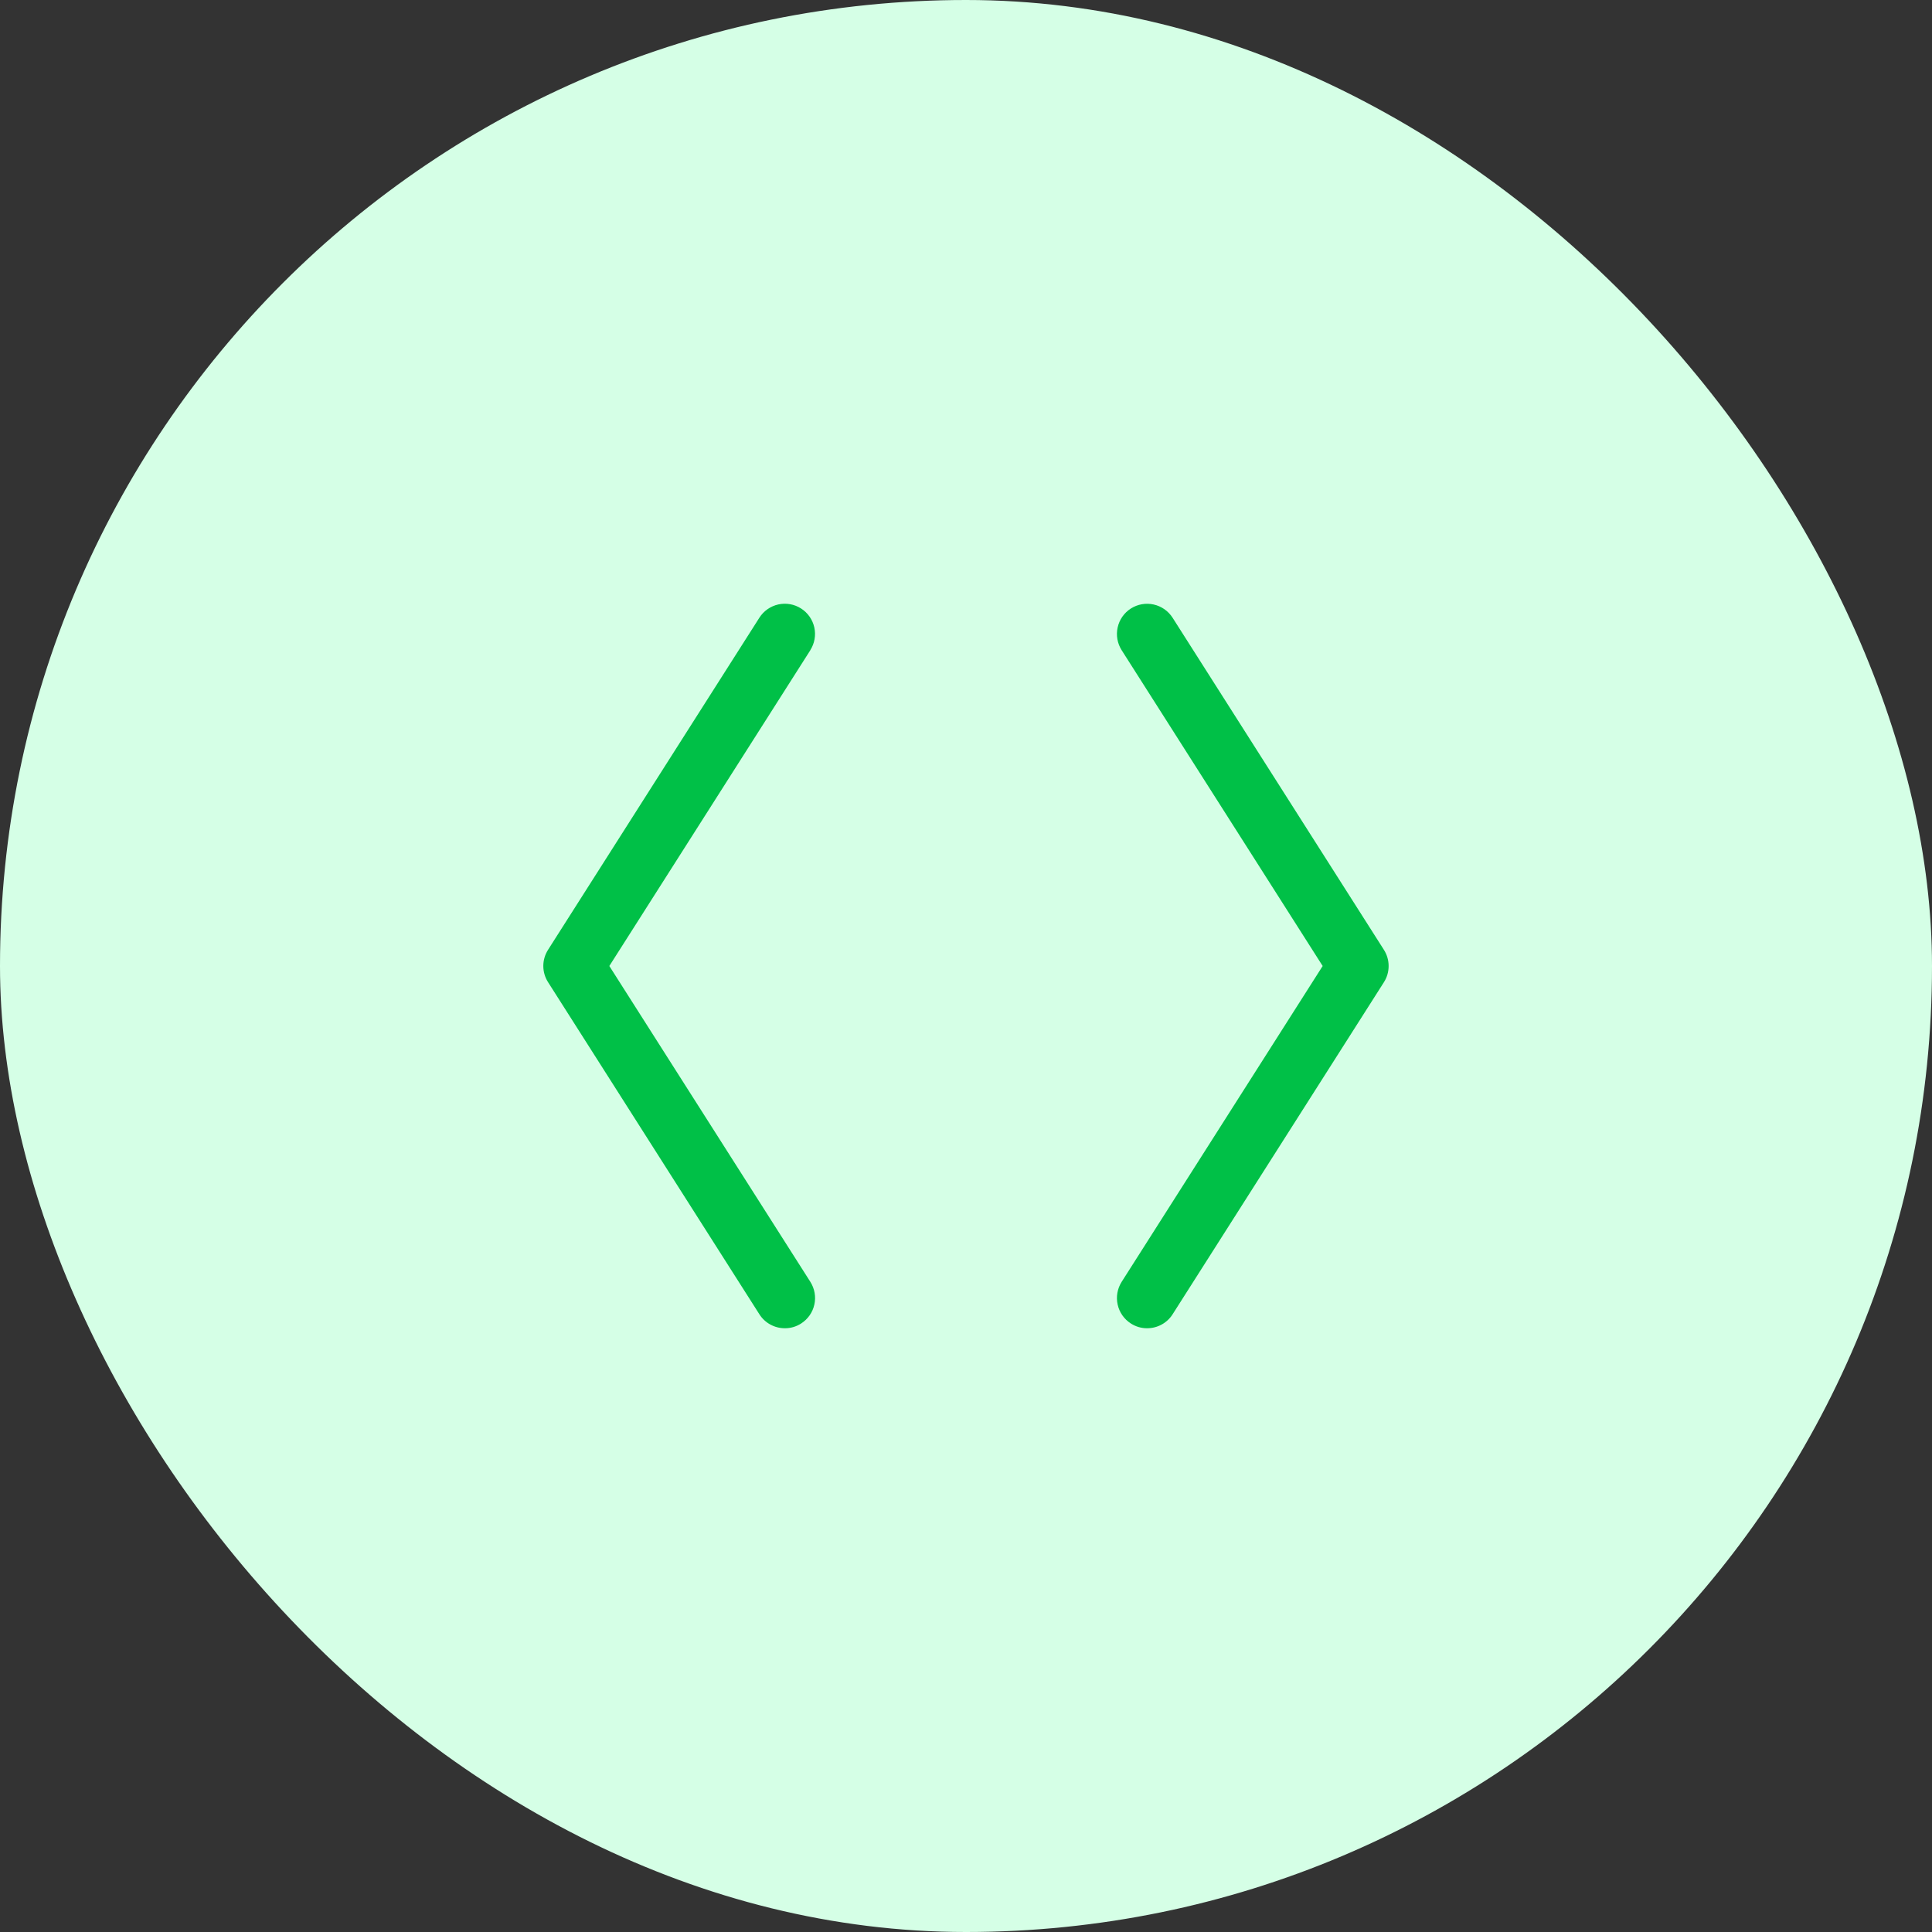
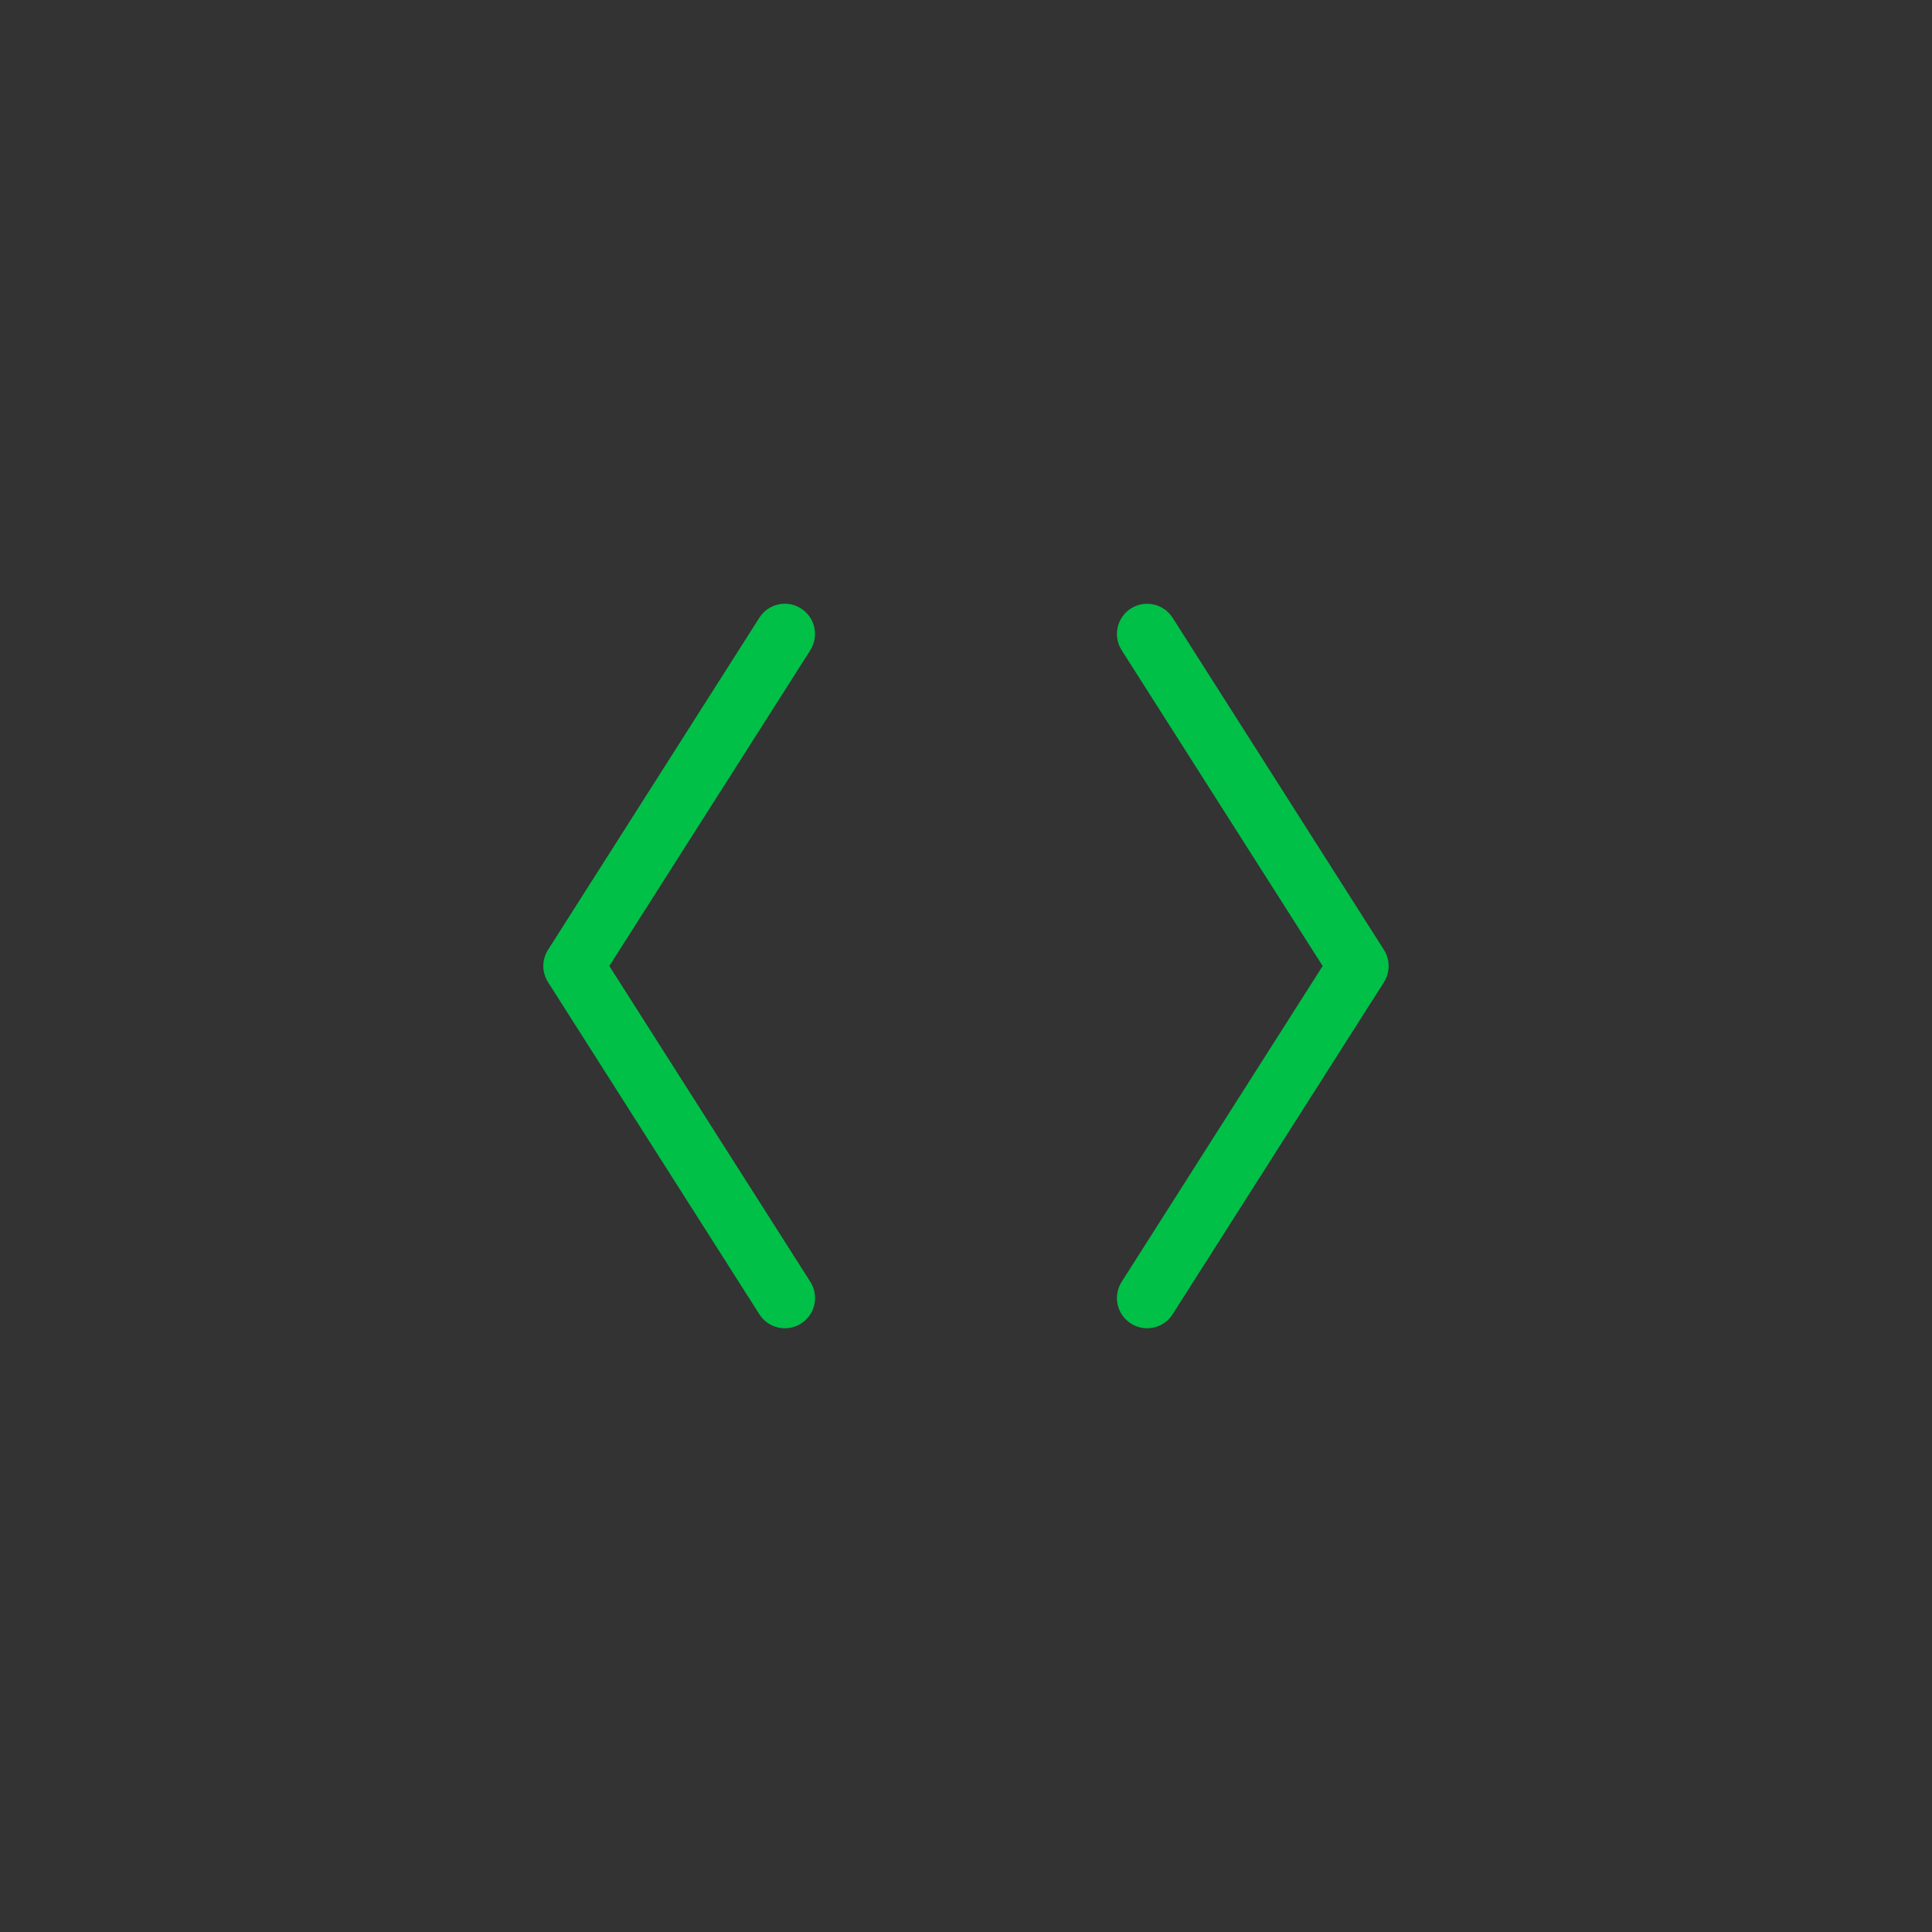
<svg xmlns="http://www.w3.org/2000/svg" width="64" height="64" viewBox="0 0 64 64" fill="none">
  <rect x="0" y="0" width="64" height="64" fill="#333333" stroke="none" />
-   <rect width="64" height="64" rx="32" fill="#D5FFE6" />
  <path d="M26.844 21.538L20.185 32L26.844 42.463C26.914 42.574 26.962 42.697 26.985 42.827C27.008 42.956 27.005 43.089 26.976 43.217C26.948 43.345 26.894 43.467 26.819 43.574C26.743 43.682 26.647 43.773 26.536 43.844C26.376 43.947 26.19 44.001 26 44C25.831 44 25.666 43.958 25.518 43.877C25.37 43.796 25.245 43.679 25.155 43.536L18.155 32.536C18.053 32.376 17.998 32.19 17.998 32C17.998 31.809 18.053 31.623 18.155 31.463L25.155 20.463C25.297 20.239 25.523 20.081 25.782 20.023C26.041 19.966 26.312 20.014 26.535 20.156C26.759 20.298 26.917 20.524 26.975 20.783C27.032 21.041 26.985 21.313 26.842 21.537L26.844 21.538ZM45.844 31.464L38.844 20.464C38.773 20.353 38.681 20.257 38.574 20.182C38.466 20.107 38.345 20.053 38.217 20.025C37.958 19.967 37.687 20.015 37.463 20.157C37.239 20.299 37.081 20.525 37.024 20.784C36.966 21.043 37.014 21.314 37.156 21.538L43.815 32L37.156 42.463C37.086 42.574 37.038 42.697 37.015 42.827C36.992 42.956 36.995 43.089 37.024 43.217C37.052 43.345 37.106 43.467 37.181 43.574C37.257 43.682 37.353 43.773 37.464 43.844C37.624 43.947 37.81 44.001 38 44C38.168 44 38.334 43.958 38.482 43.877C38.63 43.796 38.755 43.679 38.845 43.536L45.845 32.536C45.947 32.376 46 32.19 46 32C46 31.81 45.946 31.624 45.844 31.464Z" fill="#00C047" />
</svg>